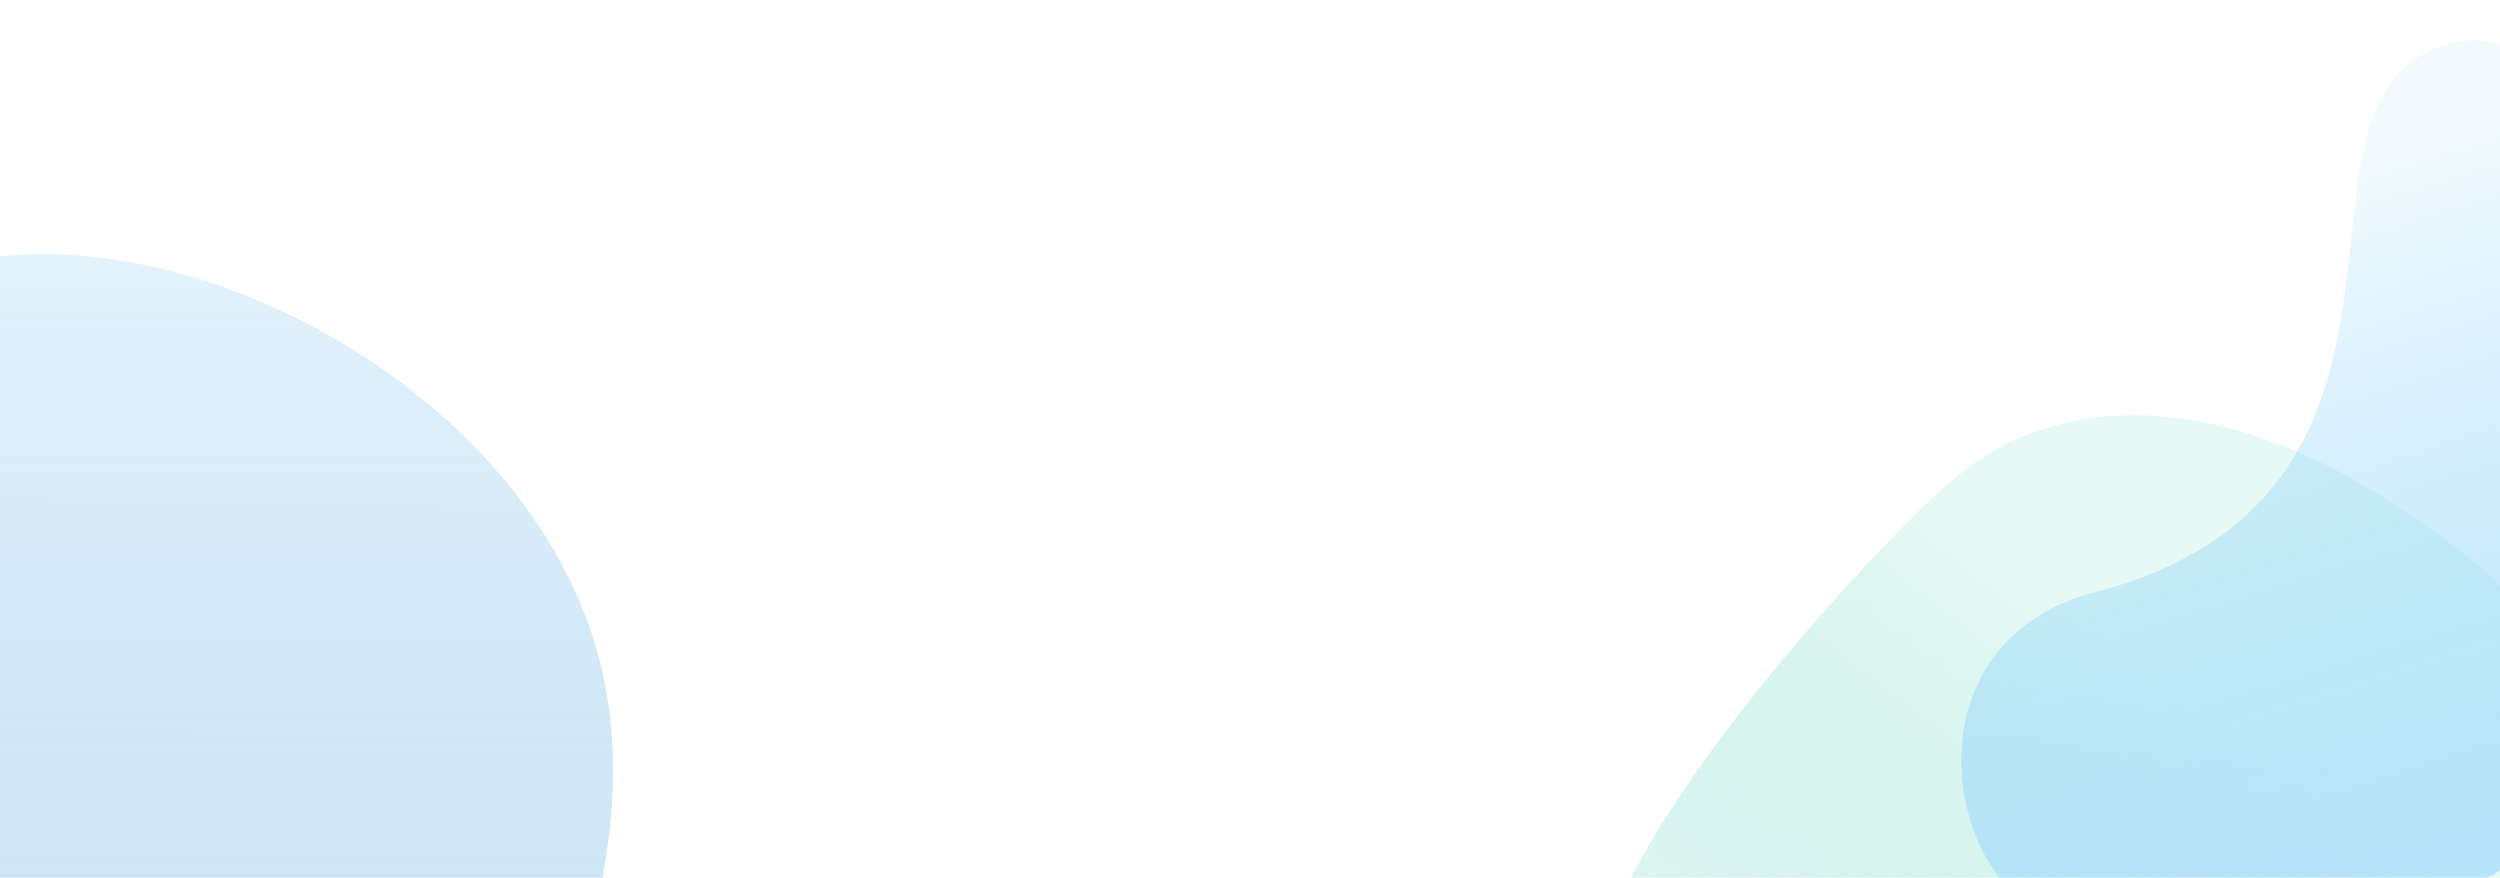
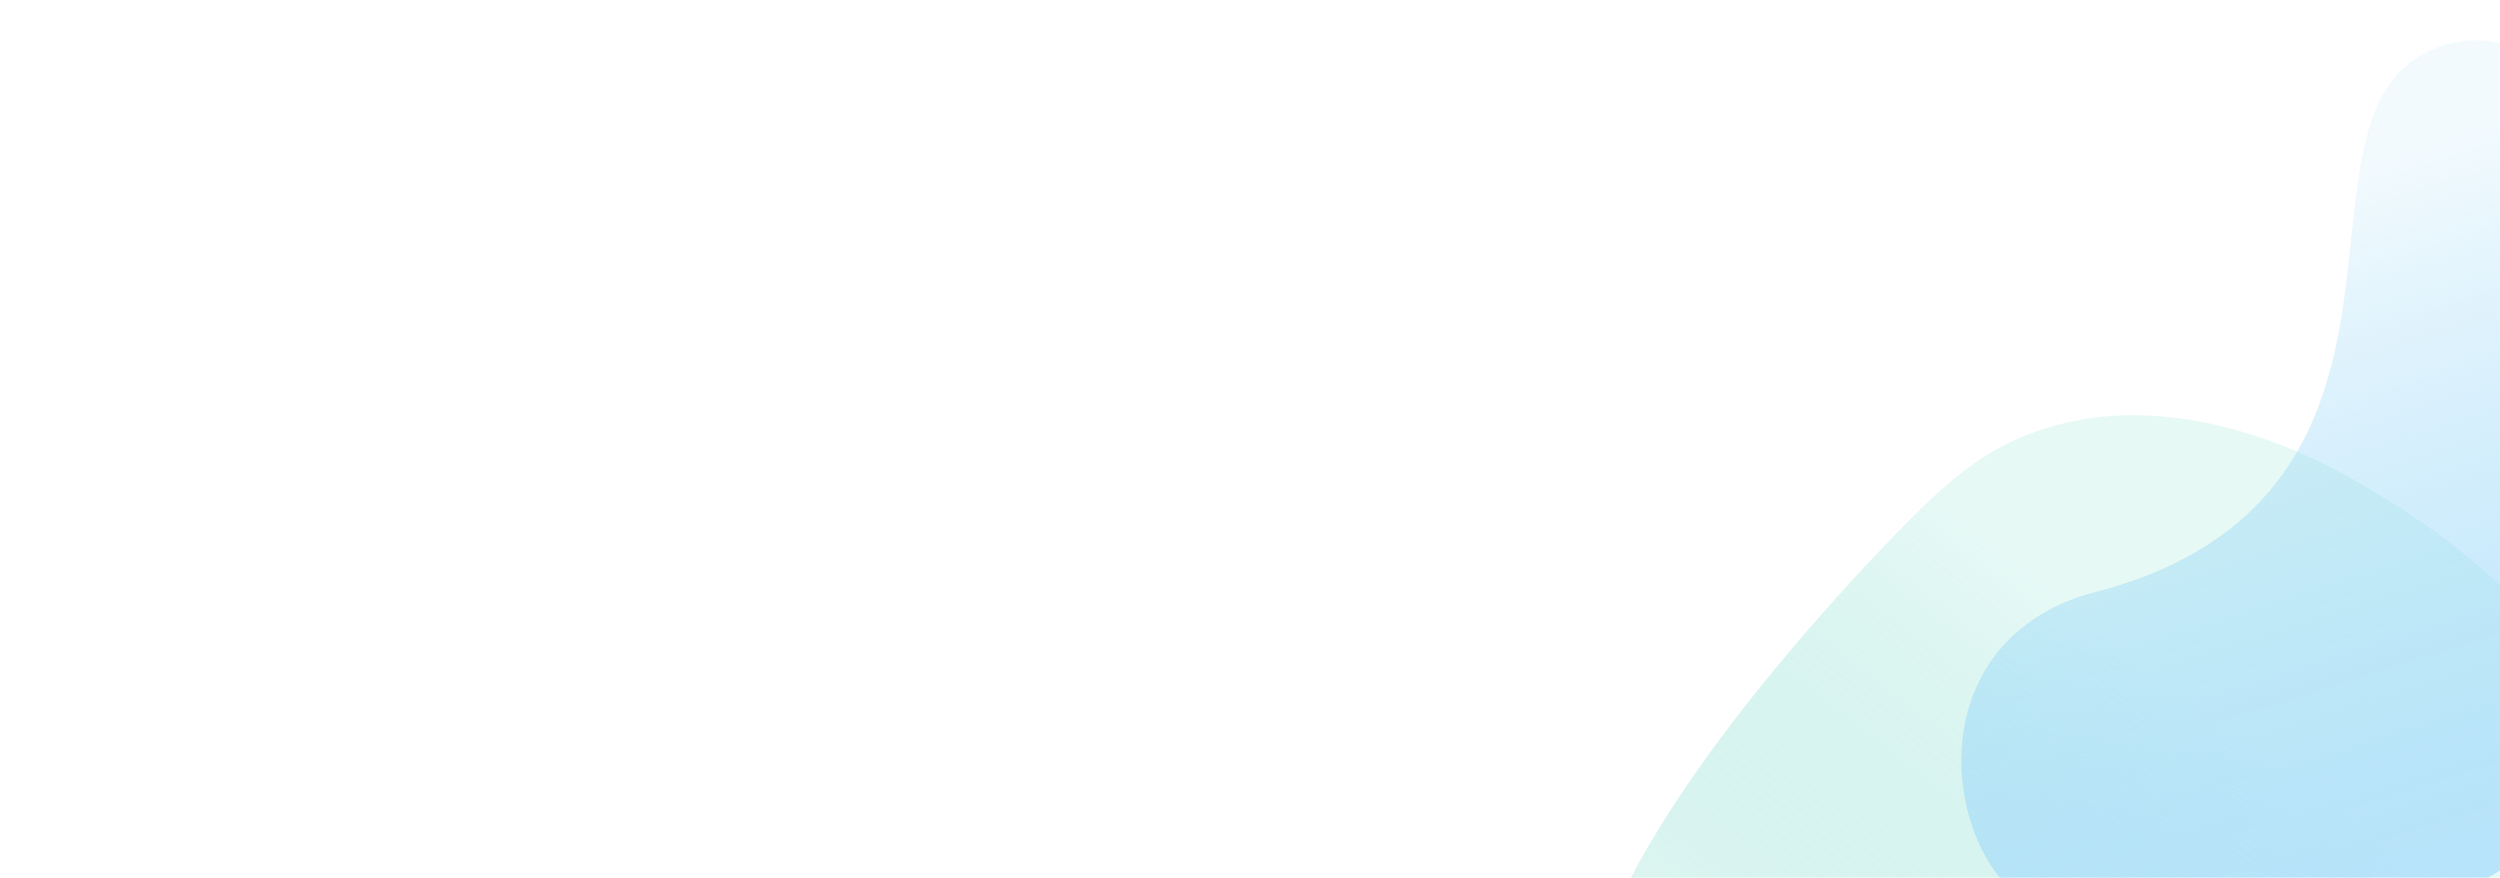
<svg xmlns="http://www.w3.org/2000/svg" width="433" height="152" viewBox="0 0 433 152" fill="none">
-   <path d="M449.235 136.729C453.241 110.532 418.499 89.651 411.084 85.112C405.644 81.779 379.169 65.592 352.966 74.627C343.771 77.784 337.685 83.014 329.839 90.965C307.508 113.711 263.431 164.908 277.822 186.656C281.428 192.121 287.493 193.842 288.657 194.161C311.896 200.733 328.777 158.408 364.488 153.623C372.64 152.53 385.006 152.948 401.222 161.589C404.423 163.3 413.187 167.399 423.628 165.042C437.805 161.826 447.414 148.447 449.235 136.729Z" fill="url(#paint0_linear_1_8238)" />
-   <path d="M-26.353 145.994C-20.851 149.47 -15.338 151.075 -15.338 151.075C-5.41 153.933 -0.185 151.187 12.06 153.216C15.842 153.865 19.498 154.468 24.073 156.441C37.172 162.077 44.95 173.094 47.584 178.226C48.516 180.052 49.203 181.734 50.989 184.652C54.176 189.841 57.955 196.27 64.48 198.803C65.391 199.154 71.222 201.316 77.714 199.402C96.963 193.734 103.082 159.44 104.275 152.502C105.599 144.86 108.233 129.496 103.312 112.406C89.487 64.355 24.387 32.247 -15.477 48.087C-26.225 52.357 -32.287 58.938 -34.223 61.162C-55.62 86.121 -46.728 133.162 -26.383 146.016L-26.353 145.994Z" fill="url(#paint1_linear_1_8238)" />
+   <path d="M449.235 136.729C453.241 110.532 418.499 89.651 411.084 85.112C405.644 81.779 379.169 65.592 352.966 74.627C343.771 77.784 337.685 83.014 329.839 90.965C307.508 113.711 263.431 164.908 277.822 186.656C281.428 192.121 287.493 193.842 288.657 194.161C311.896 200.733 328.777 158.408 364.488 153.623C372.64 152.53 385.006 152.948 401.222 161.589C437.805 161.826 447.414 148.447 449.235 136.729Z" fill="url(#paint0_linear_1_8238)" />
  <path d="M344.968 150.112C358.676 170.759 395.922 163.284 403.924 161.745C409.796 160.618 438.353 155.111 450.847 132.33C455.24 124.344 456.172 116.887 456.611 106.438C457.79 76.616 456.153 13.396 432.48 7.433C426.54 5.927 421.248 8.563 420.24 9.077C399.979 19.194 414.904 59.119 393.138 84.959C388.169 90.858 379.325 98.371 362.637 102.626C359.339 103.462 350.678 106.156 344.917 114.374C337.104 125.542 338.857 140.858 344.968 150.112Z" fill="url(#paint2_linear_1_8238)" />
  <defs>
    <linearGradient id="paint0_linear_1_8238" x1="274.939" y1="176.582" x2="370.735" y2="52.097" gradientUnits="userSpaceOnUse">
      <stop stop-color="#00B398" stop-opacity="0.1" />
      <stop offset="0.69" stop-color="#C1F0E7" stop-opacity="0.4" />
    </linearGradient>
    <linearGradient id="paint1_linear_1_8238" x1="90.748" y1="244.766" x2="91.05" y2="37.386" gradientUnits="userSpaceOnUse">
      <stop stop-color="#0077C7" stop-opacity="0.2" />
      <stop offset="1" stop-color="#BFE2F7" stop-opacity="0.4" />
    </linearGradient>
    <linearGradient id="paint2_linear_1_8238" x1="434.229" y1="186.905" x2="386.653" y2="35.898" gradientUnits="userSpaceOnUse">
      <stop stop-color="#B8E2FF" />
      <stop offset="1" stop-color="#80CFF4" stop-opacity="0.1" />
    </linearGradient>
  </defs>
</svg>